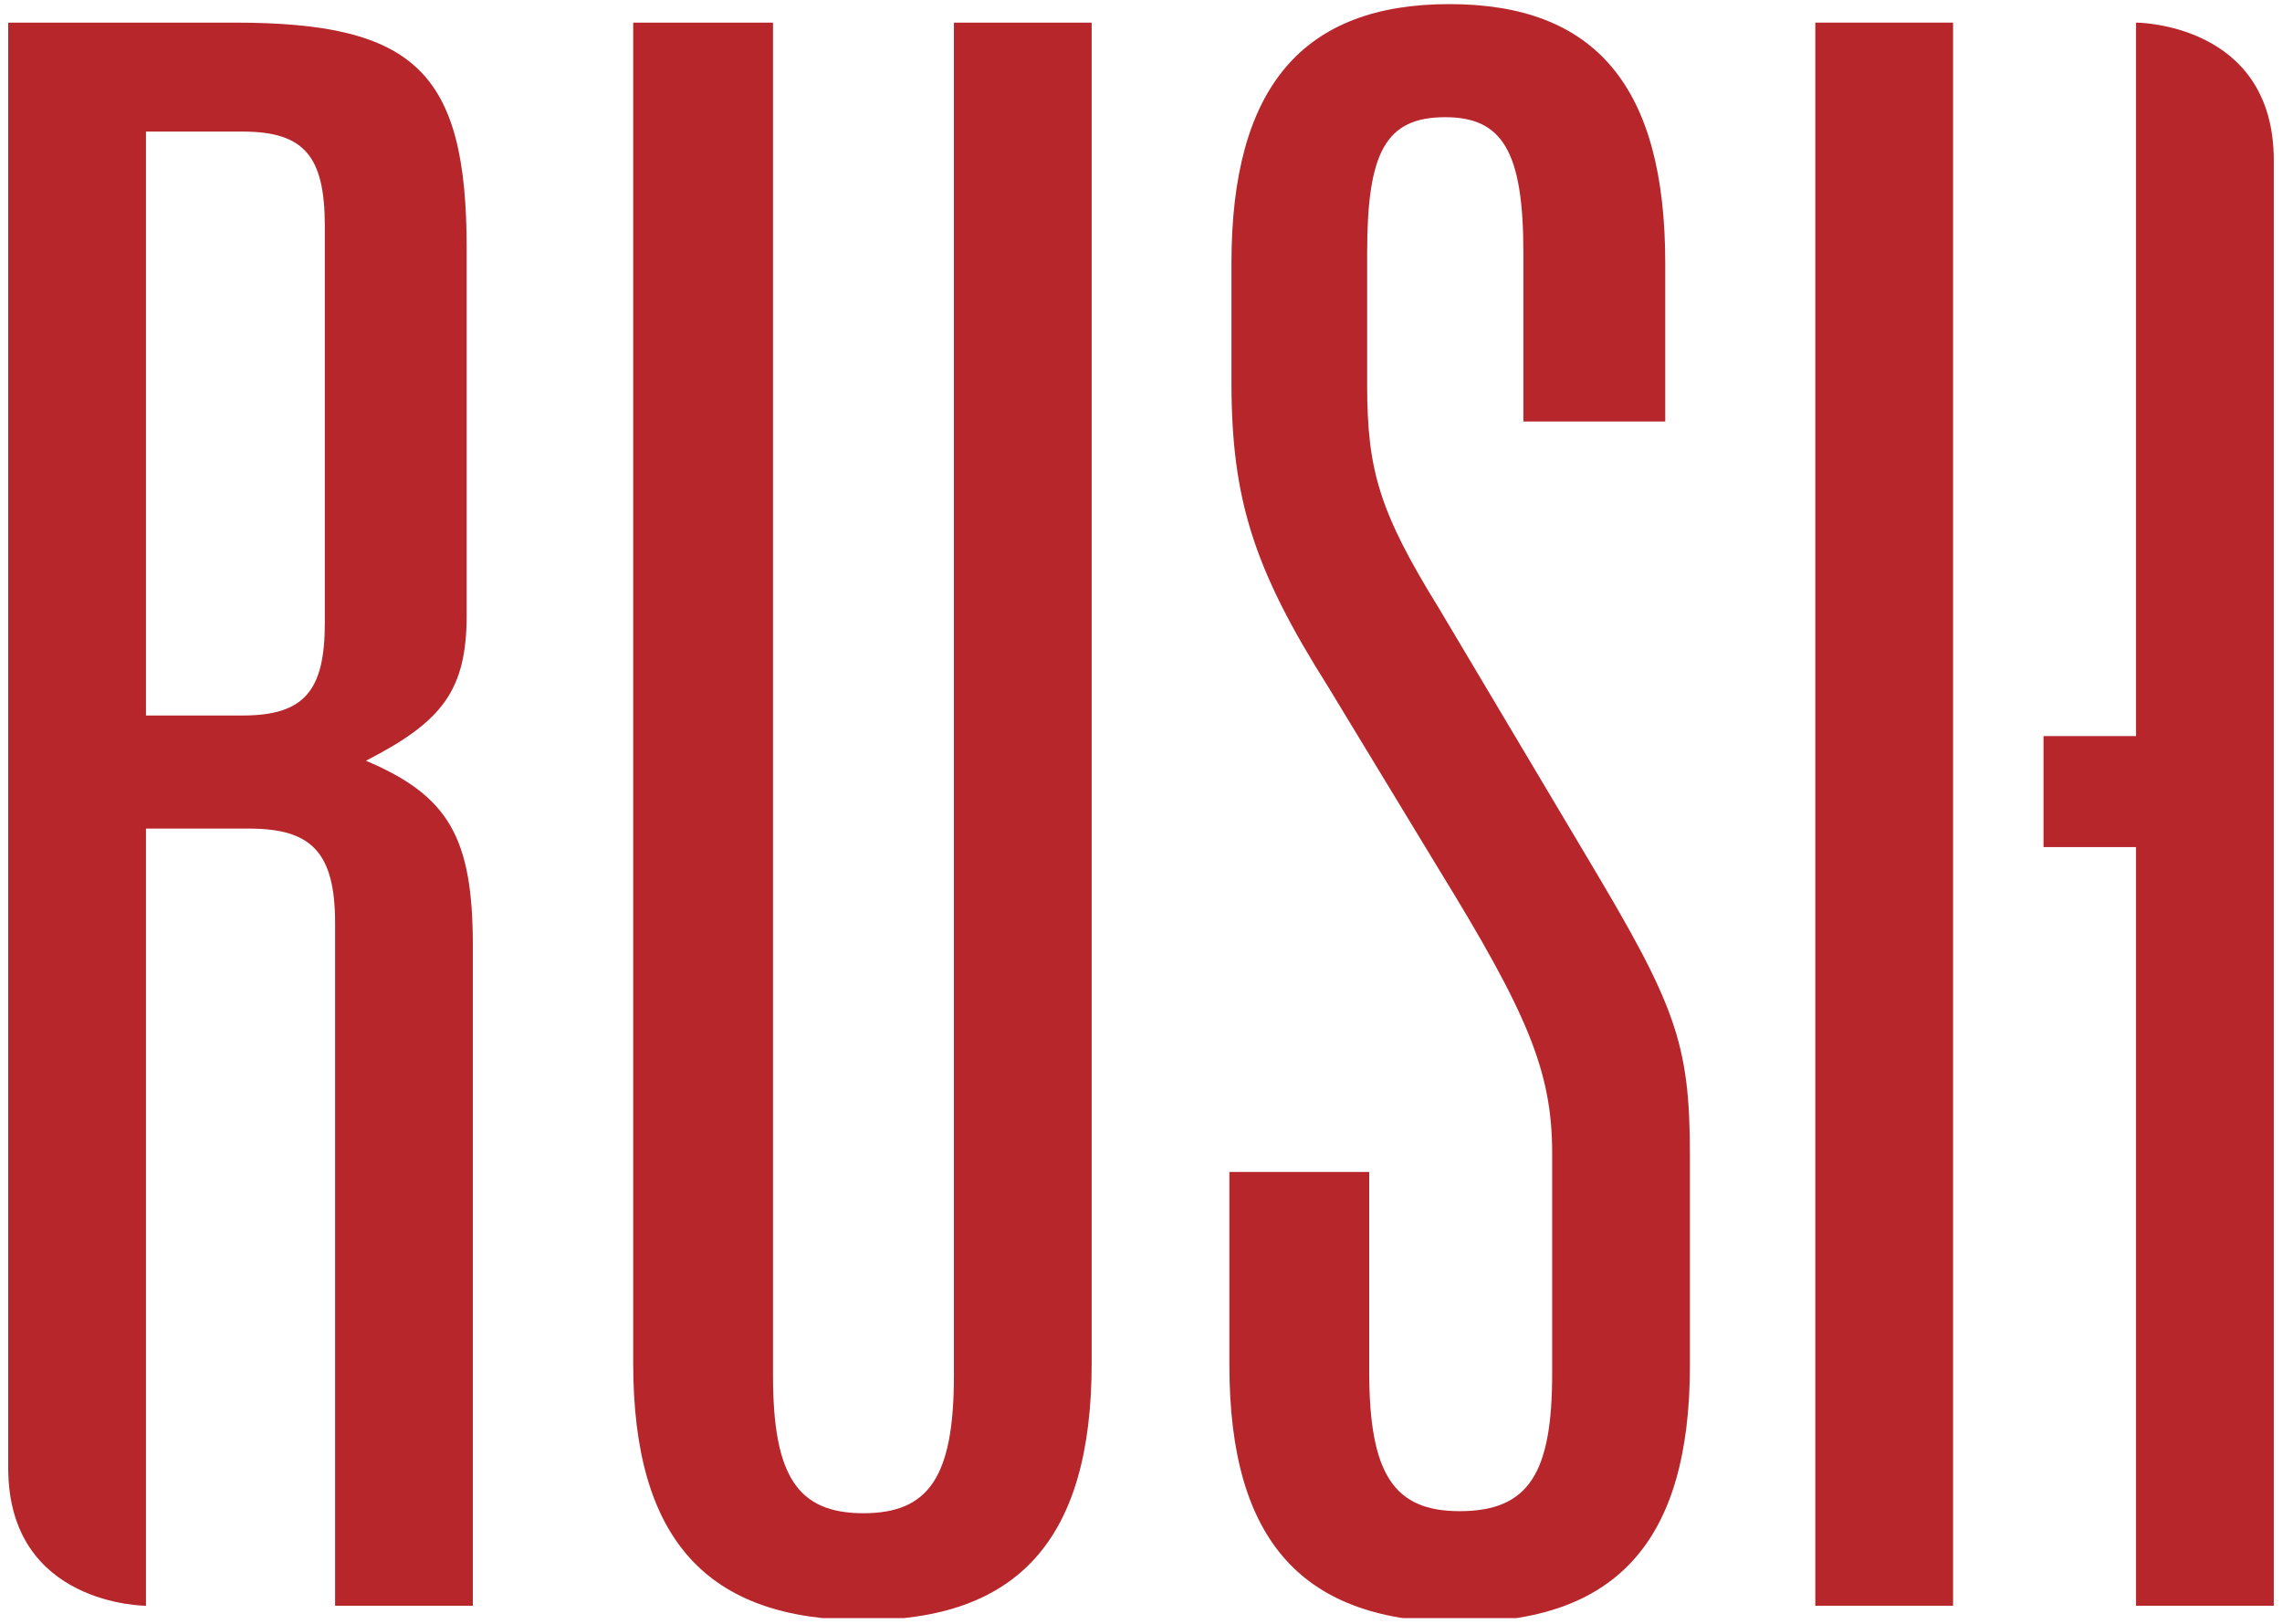
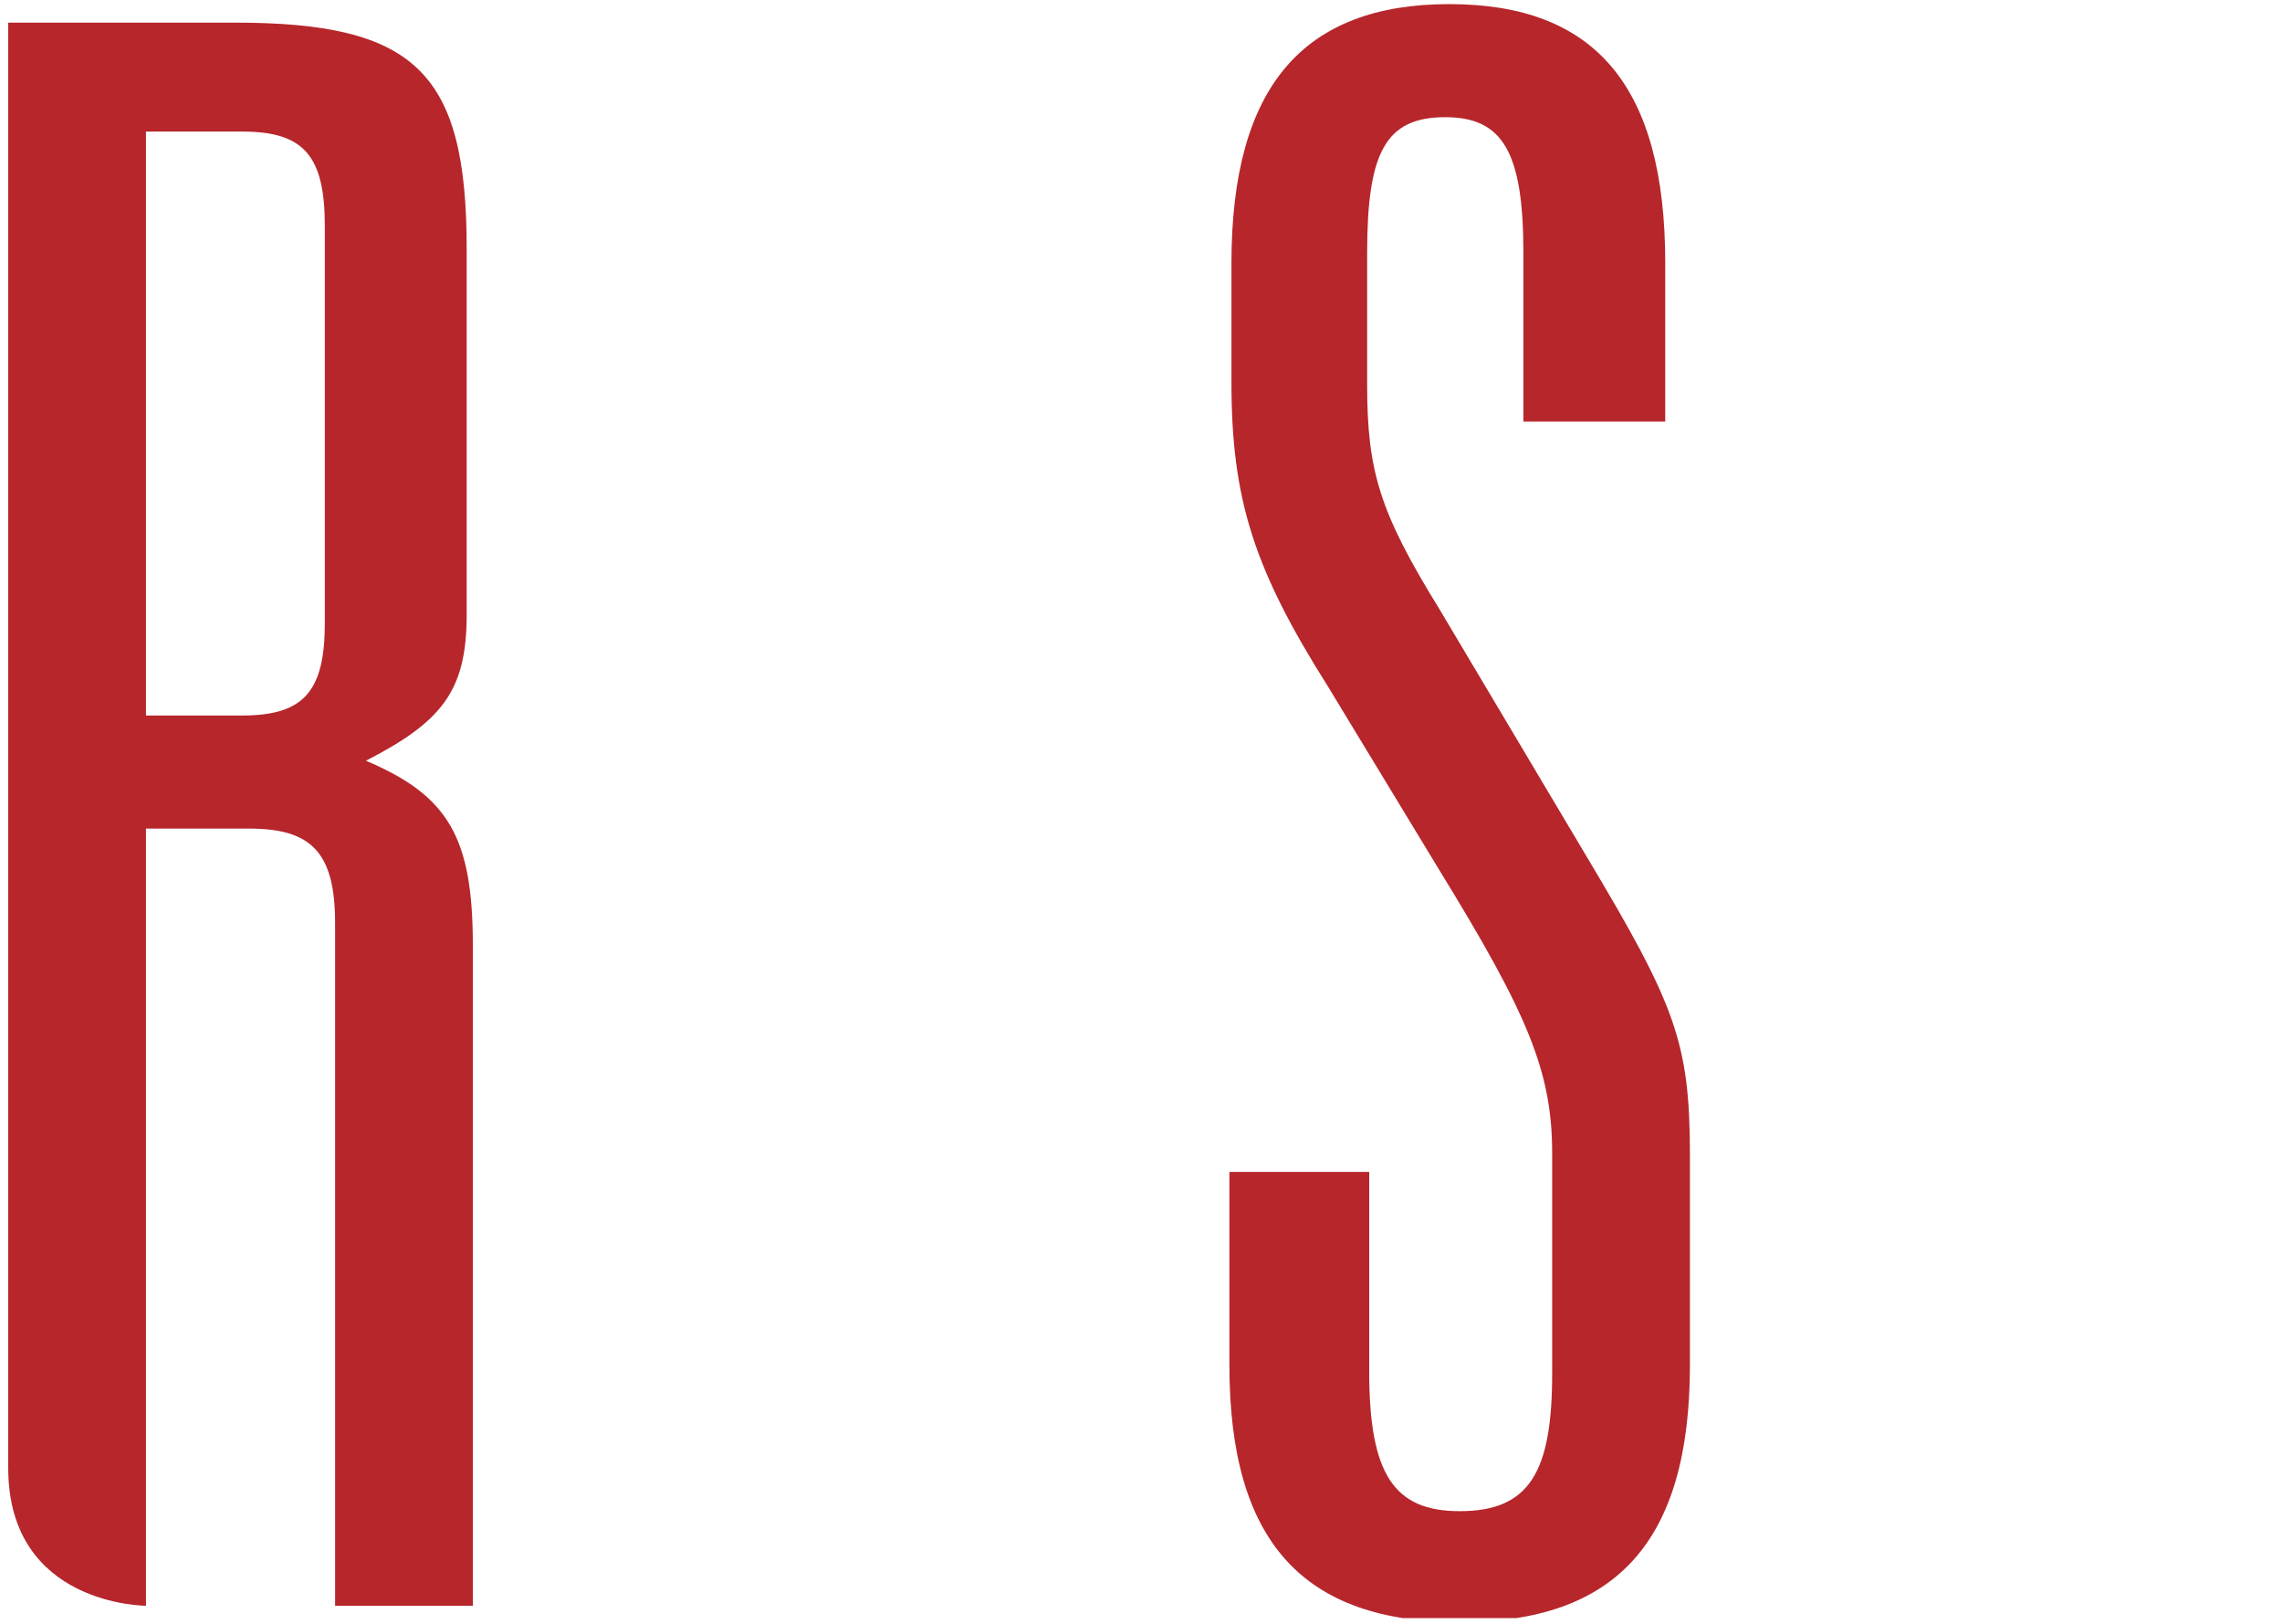
<svg xmlns="http://www.w3.org/2000/svg" xmlns:xlink="http://www.w3.org/1999/xlink" version="1.1" id="Layer_1" x="0px" y="0px" viewBox="0 0 111 79" style="enable-background:new 0 0 111 79;" xml:space="preserve">
  <style type="text/css">
	.st0{clip-path:url(#SVGID_2_);fill:#B6262B;}
</style>
  <g>
    <defs>
      <rect id="SVGID_1_" x="0.4" y="0.2" width="110.3" height="78.5" />
    </defs>
    <clipPath id="SVGID_2_">
      <use xlink:href="#SVGID_1_" style="overflow:visible;" />
    </clipPath>
    <path class="st0" d="M16.3,78.1V44.9c0-3.5-1.2-4.6-4.2-4.6H7.1v37.8c0,0-6.7,0-6.7-6.7V1.1h11c8.8,0,11.3,2.4,11.3,11v17.8   c0,3.7-1.2,5.2-4.9,7.1c4,1.7,5.2,3.7,5.2,9v32.1H16.3z M11.8,34.8c3,0,4-1.2,4-4.5V11c0-3.4-1-4.6-4-4.6H7.1v28.4H11.8z" />
-     <path class="st0" d="M53.1,66.3c0,8.6-3.6,12.5-11.1,12.5c-7.6,0-11.2-3.9-11.2-12.5V1.1h6.8v65.8c0,4.9,1.2,6.7,4.4,6.7   c3.2,0,4.4-1.8,4.4-6.7V1.1h6.7V66.3z" />
    <path class="st0" d="M74.1,20.6v-8.3c0-4.9-1-6.6-3.8-6.6c-2.9,0-3.8,1.7-3.8,6.6v6.4c0,4.2,0.6,6.2,3.5,10.9l7.2,12.1   c4.3,7.2,5,9,5,14.5v10.2c0,8.6-3.6,12.5-11.2,12.5c-7.6,0-11.2-3.9-11.2-12.5V57h6.8v9.7c0,5,1.2,6.8,4.4,6.8   c3.4,0,4.5-1.9,4.5-6.7V56.1c0-4-1.2-6.8-5.5-13.8l-5.4-8.9c-3.6-5.7-4.7-9.1-4.7-14.8v-5.8c0-8.6,3.5-12.6,10.6-12.6   s10.5,4,10.5,12.6v7.7H74.1z" />
-     <rect x="88.3" y="1.1" class="st0" width="6.7" height="77" />
-     <path class="st0" d="M103.9,1.1v34.7h-4.5v5.4h4.5v36.9h6.7V7.8C110.6,1.1,103.9,1.1,103.9,1.1" />
  </g>
</svg>